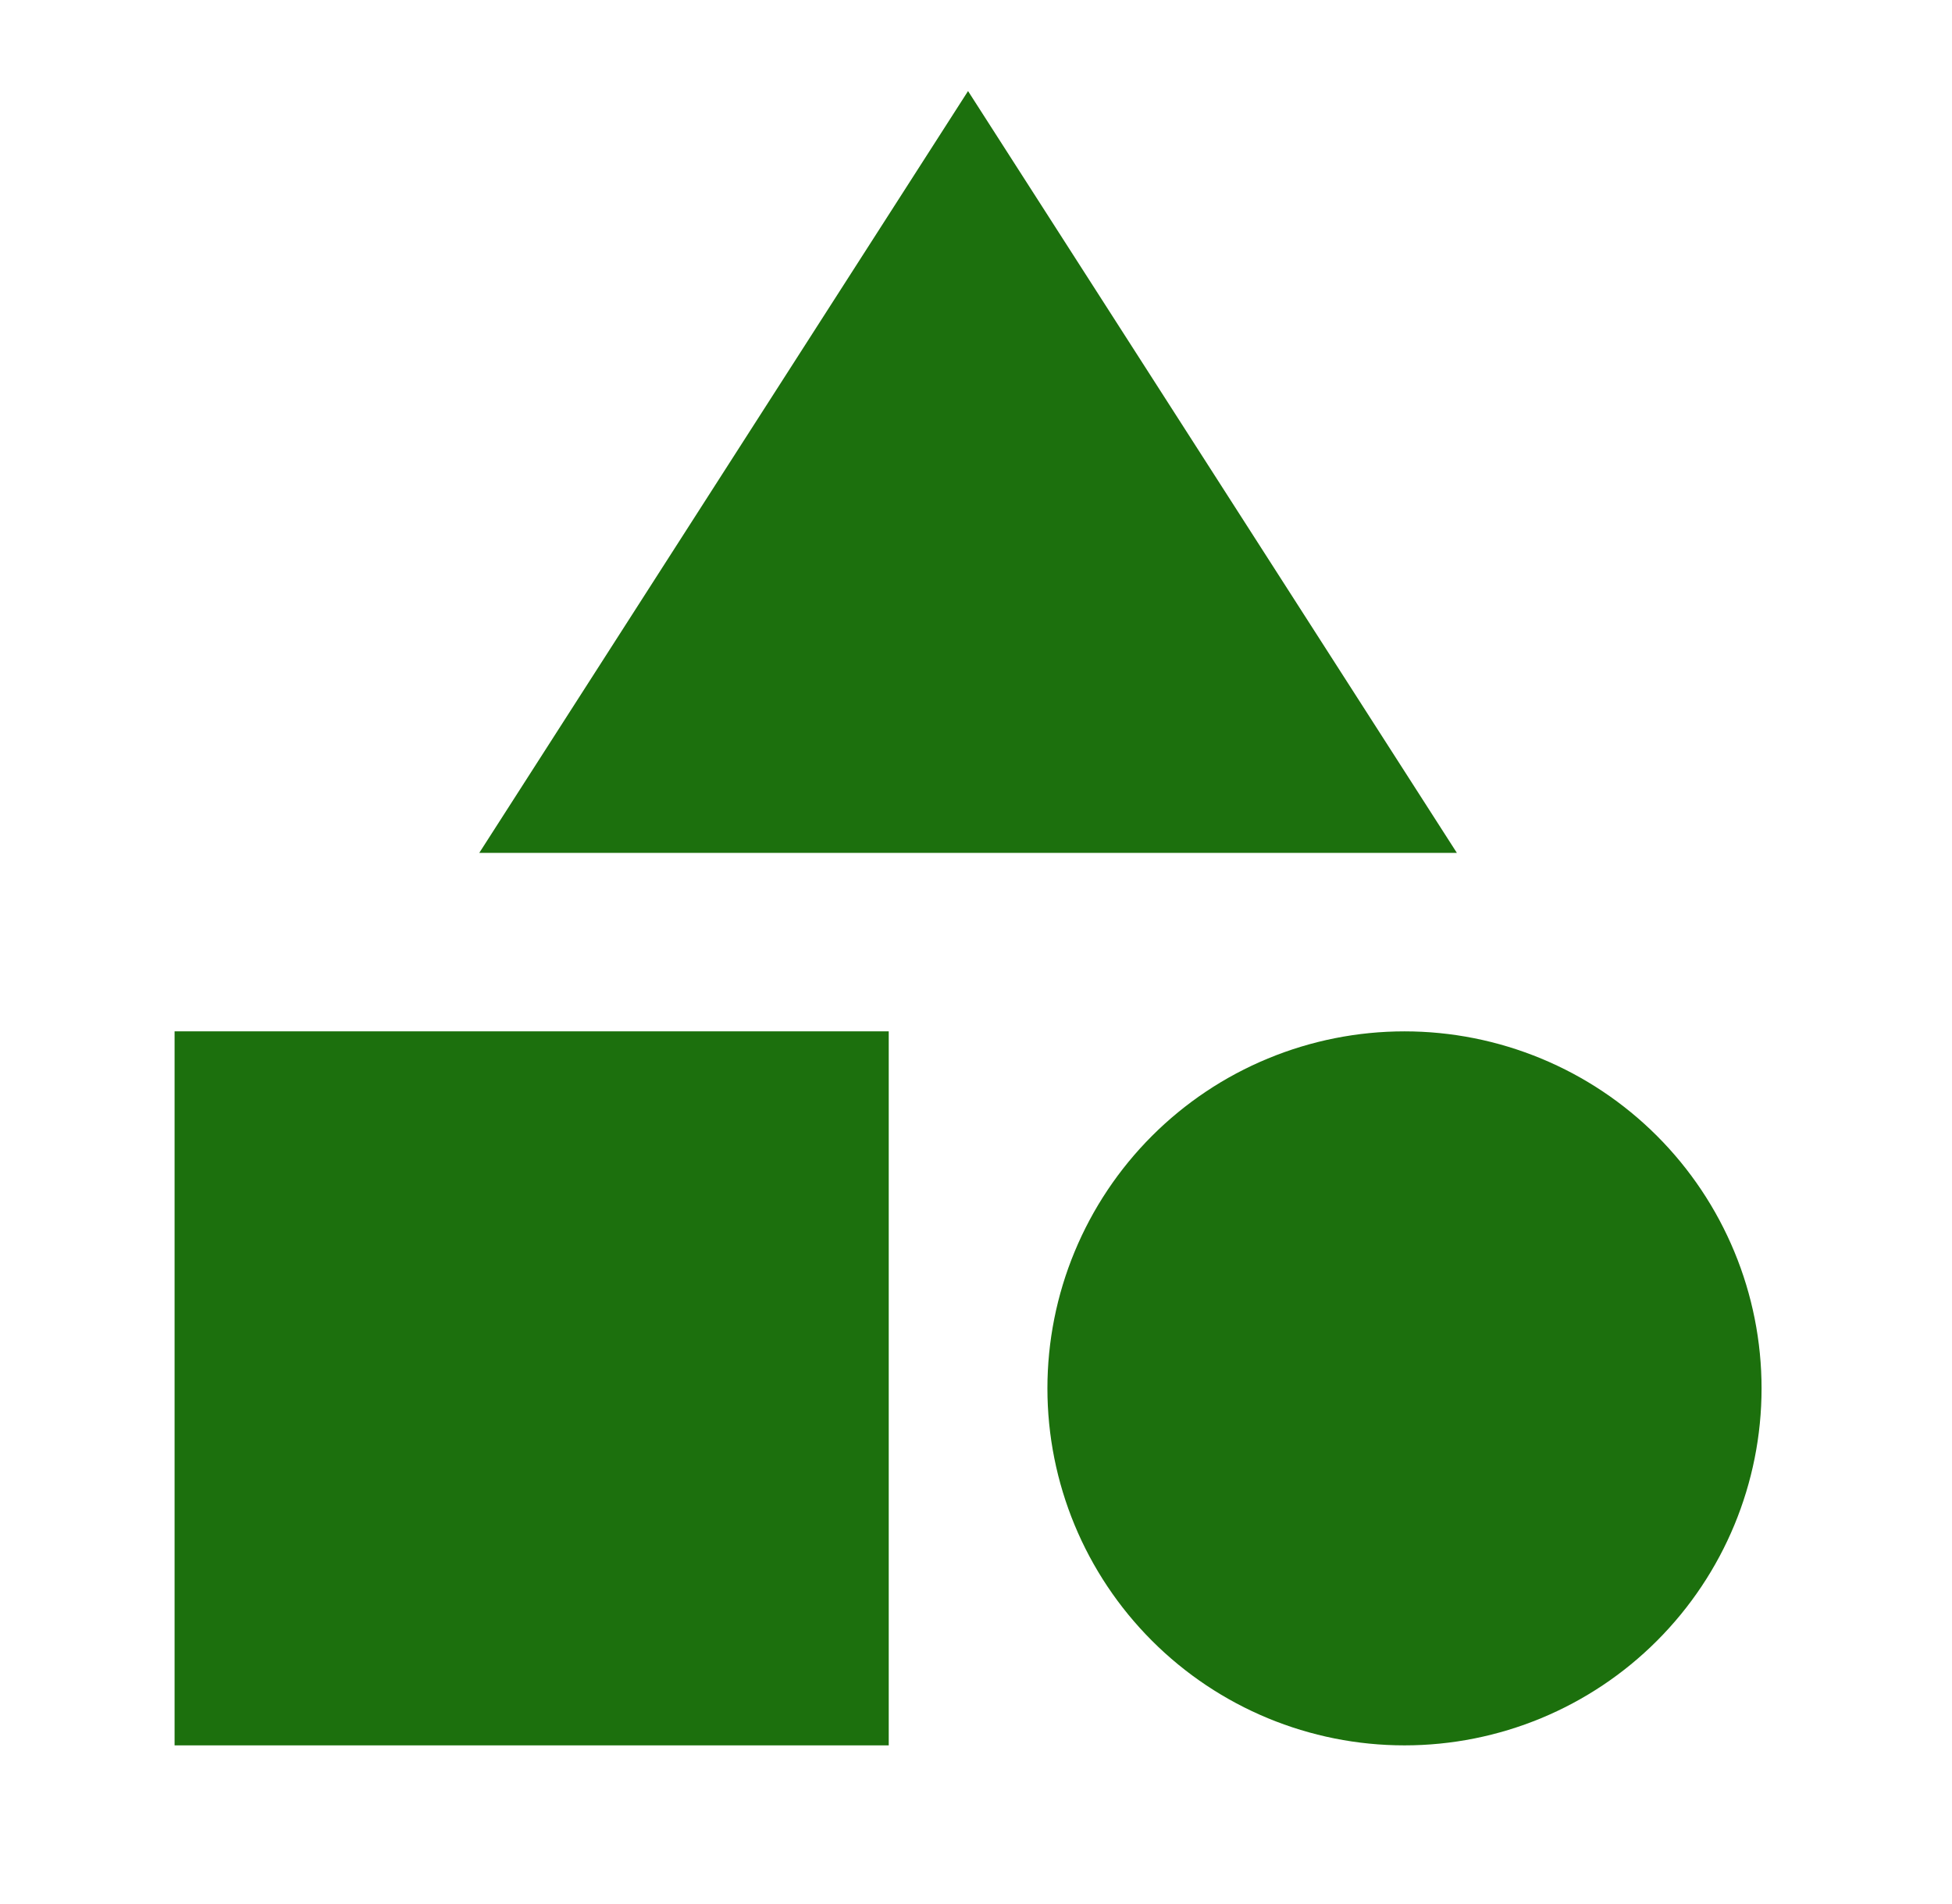
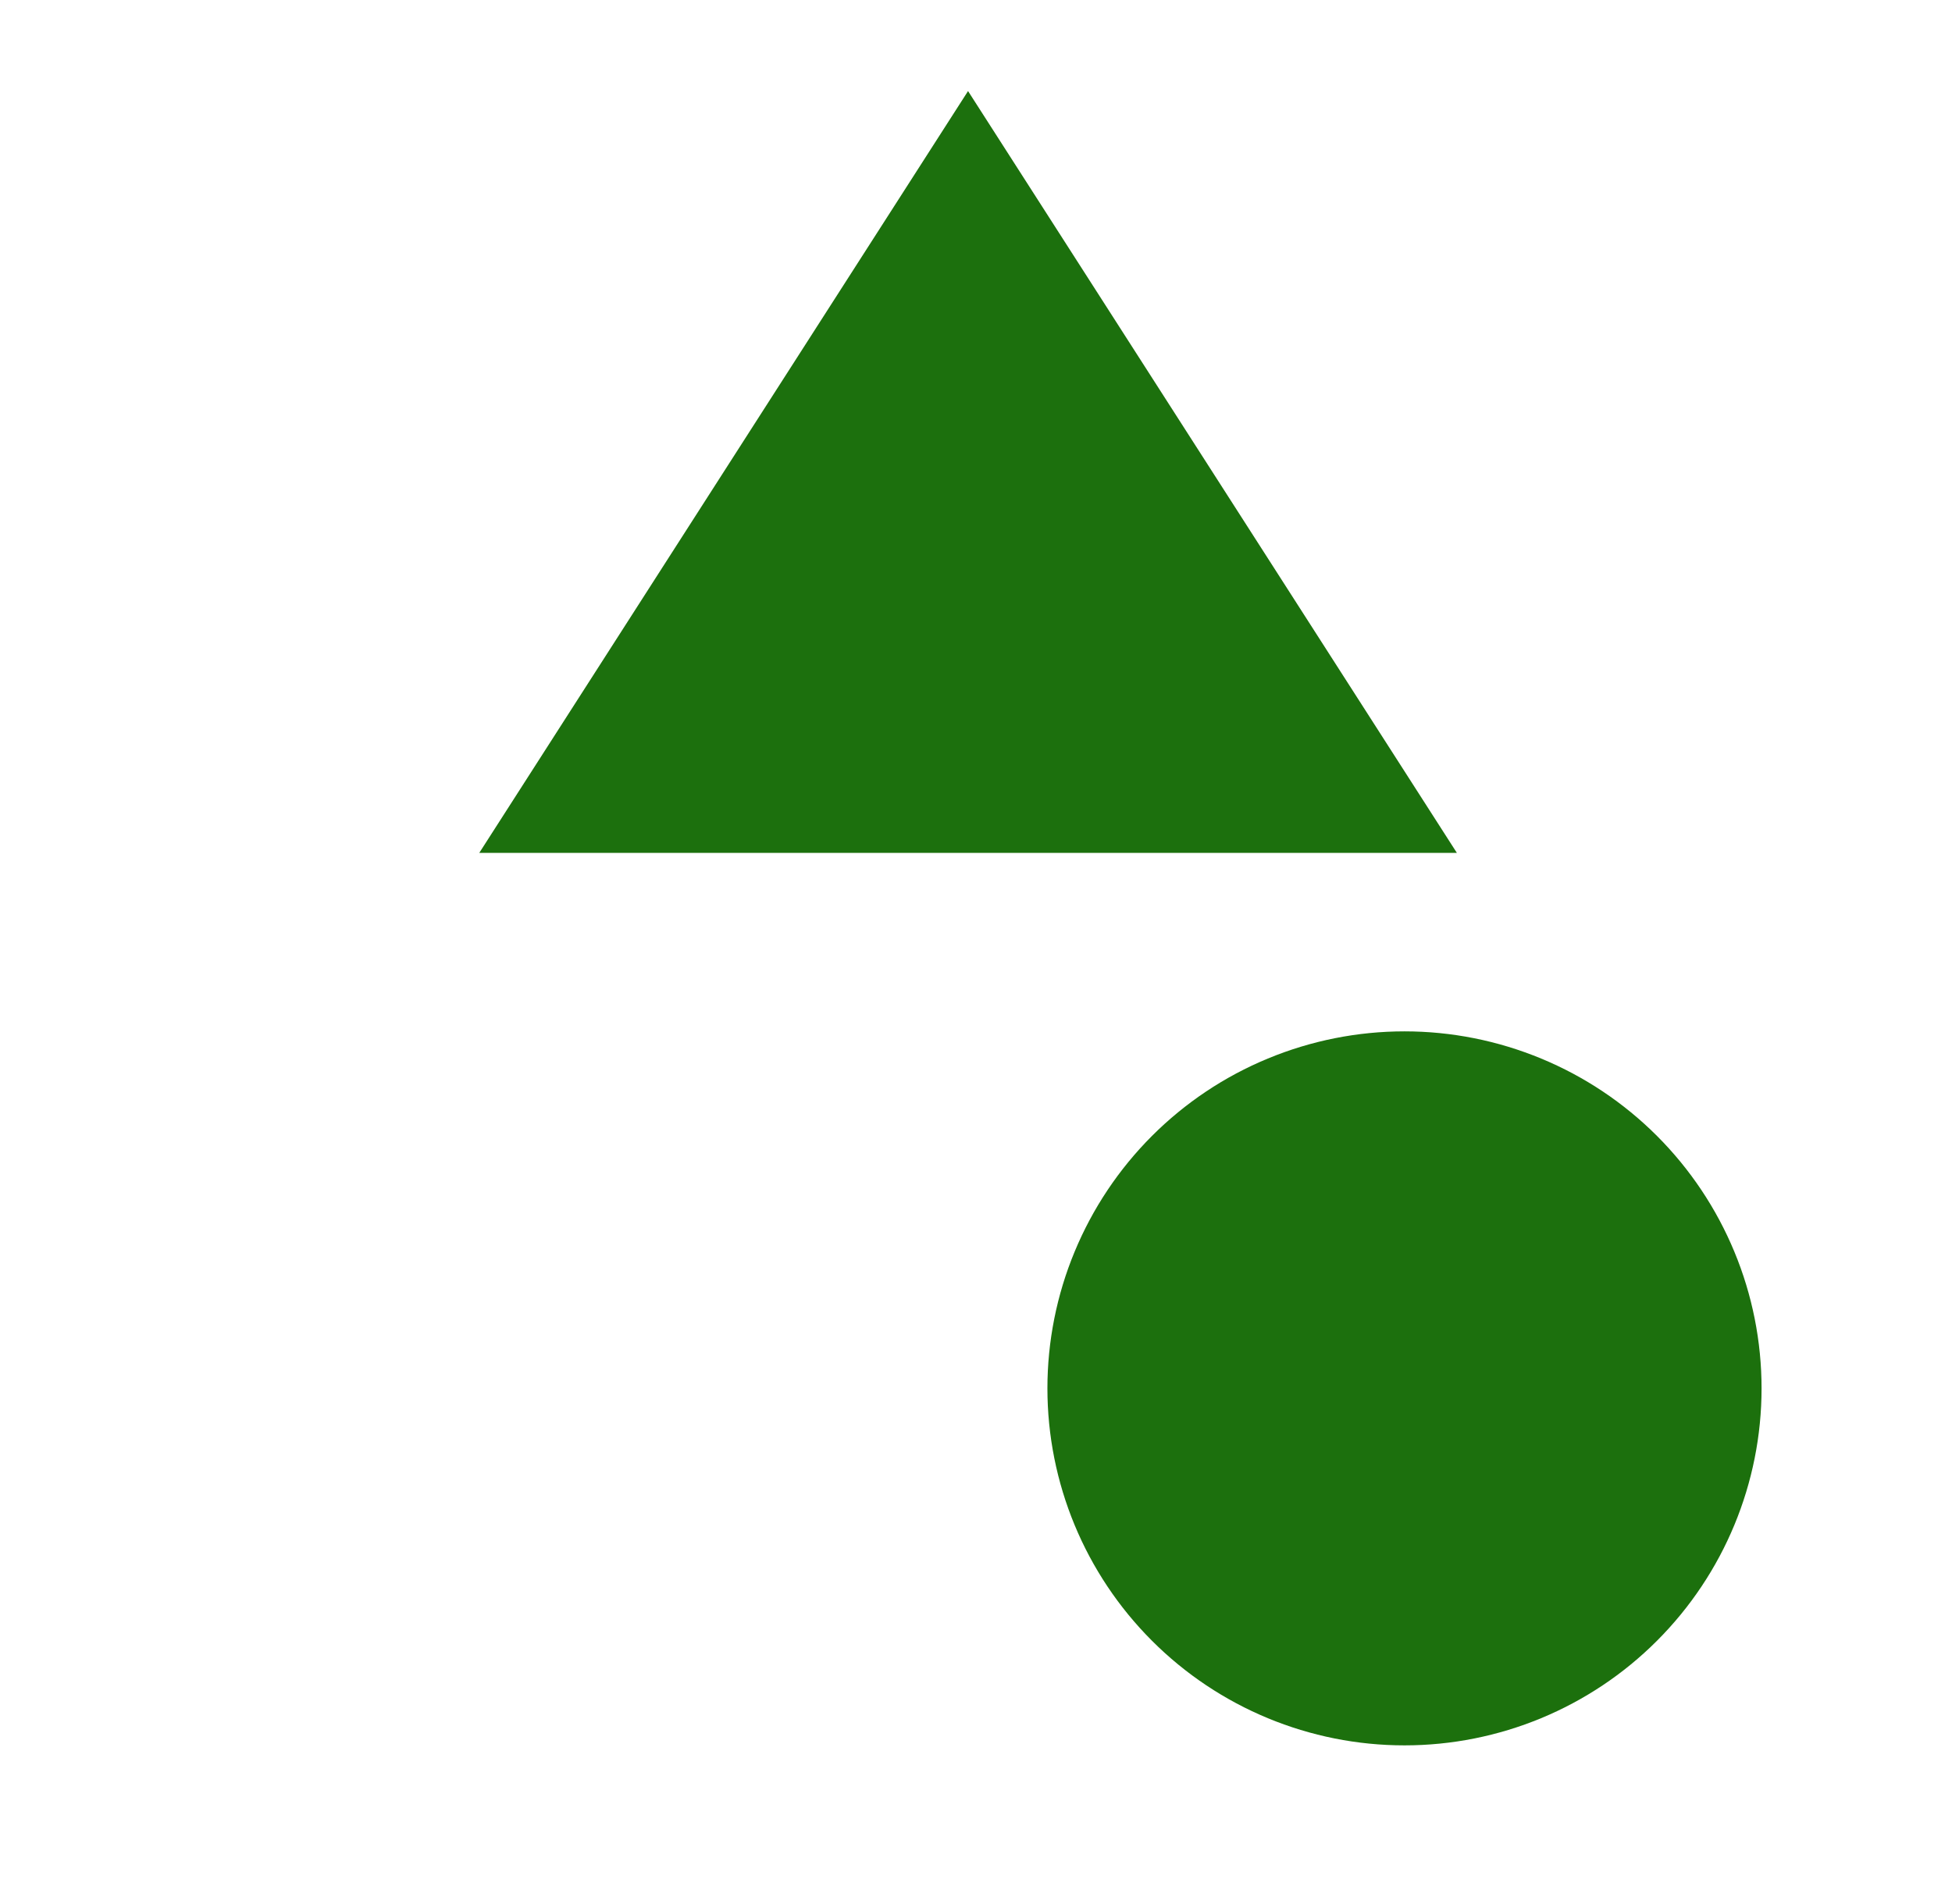
<svg xmlns="http://www.w3.org/2000/svg" width="41" height="40" viewBox="0 0 41 40" fill="none">
-   <path d="M20.333 1.913L30.6 17.917H10.067L20.333 1.913ZM3.667 21.667H18.667V36.667H3.667V21.667ZM22 29.167C22 28.182 22.194 27.206 22.571 26.297C22.948 25.387 23.5 24.56 24.197 23.863C24.893 23.167 25.72 22.614 26.63 22.238C27.54 21.861 28.515 21.667 29.5 21.667C30.485 21.667 31.46 21.861 32.37 22.238C33.28 22.614 34.107 23.167 34.803 23.863C35.5 24.56 36.052 25.387 36.429 26.297C36.806 27.206 37 28.182 37 29.167C37 31.156 36.21 33.063 34.803 34.47C33.397 35.877 31.489 36.667 29.5 36.667C27.511 36.667 25.603 35.877 24.197 34.47C22.79 33.063 22 31.156 22 29.167Z" fill="#1C700D" />
+   <path d="M20.333 1.913L30.6 17.917H10.067L20.333 1.913ZM3.667 21.667H18.667V36.667V21.667ZM22 29.167C22 28.182 22.194 27.206 22.571 26.297C22.948 25.387 23.5 24.56 24.197 23.863C24.893 23.167 25.72 22.614 26.63 22.238C27.54 21.861 28.515 21.667 29.5 21.667C30.485 21.667 31.46 21.861 32.37 22.238C33.28 22.614 34.107 23.167 34.803 23.863C35.5 24.56 36.052 25.387 36.429 26.297C36.806 27.206 37 28.182 37 29.167C37 31.156 36.21 33.063 34.803 34.47C33.397 35.877 31.489 36.667 29.5 36.667C27.511 36.667 25.603 35.877 24.197 34.47C22.79 33.063 22 31.156 22 29.167Z" fill="#1C700D" />
</svg>